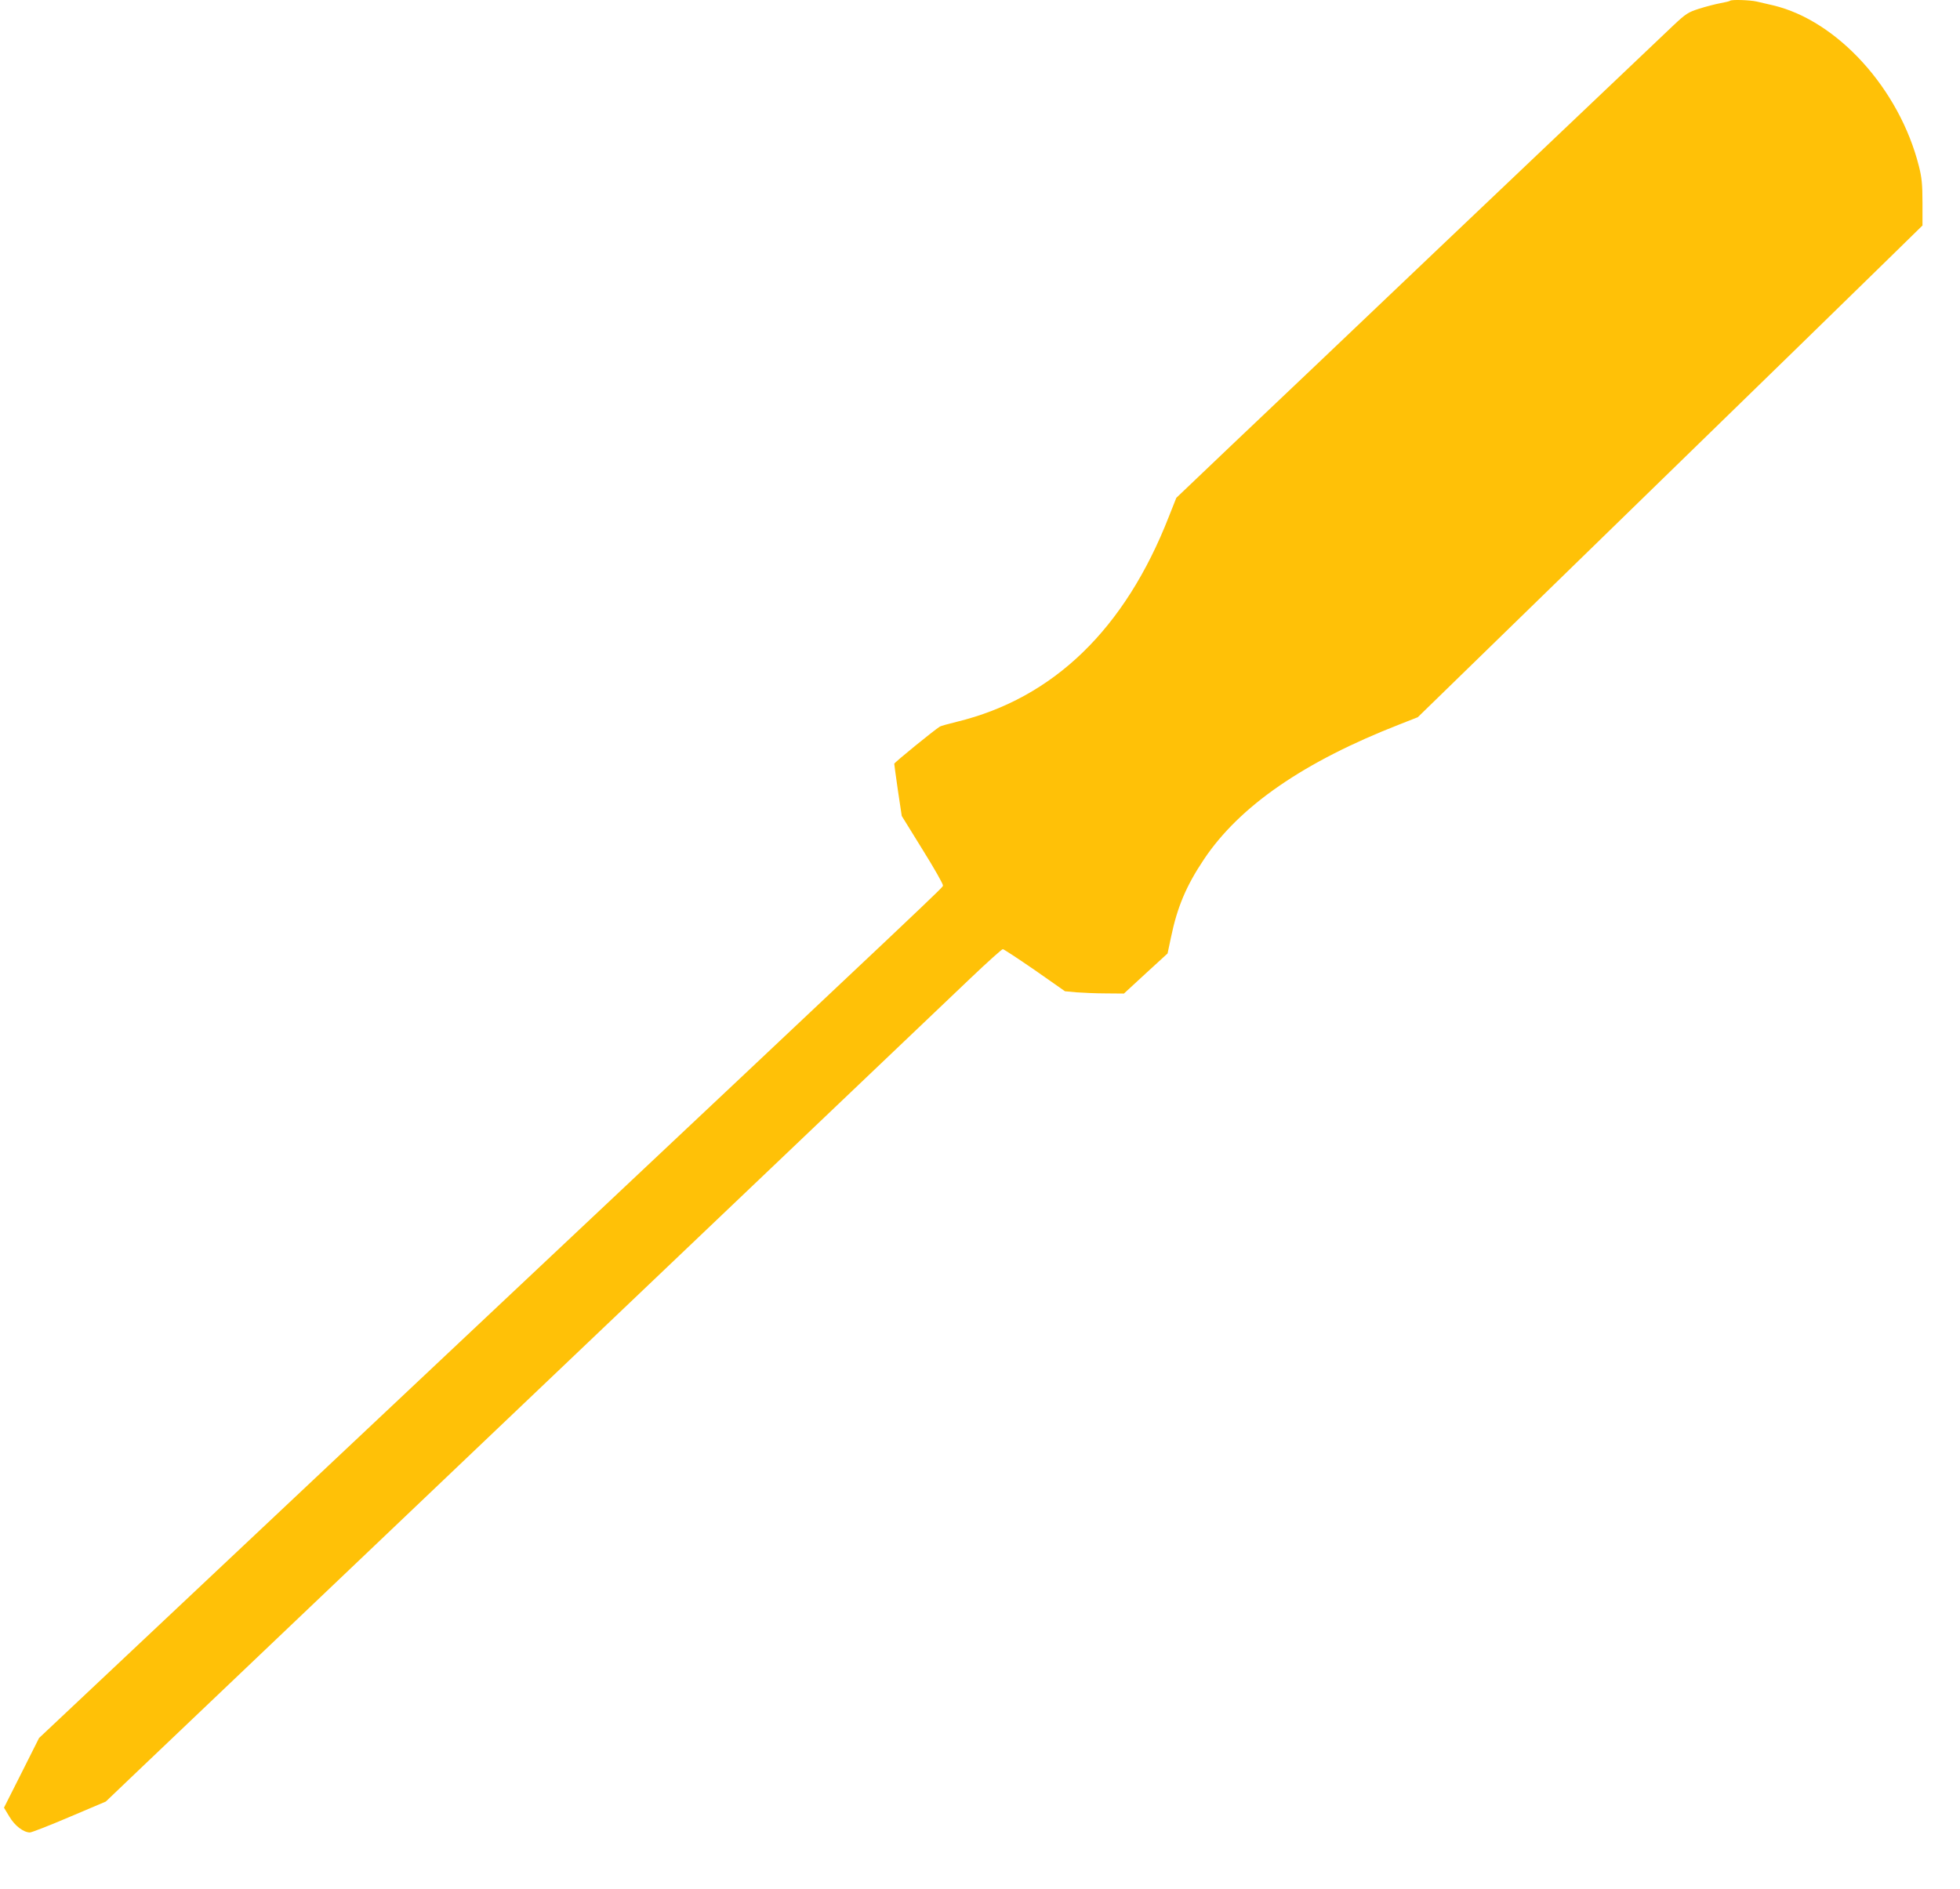
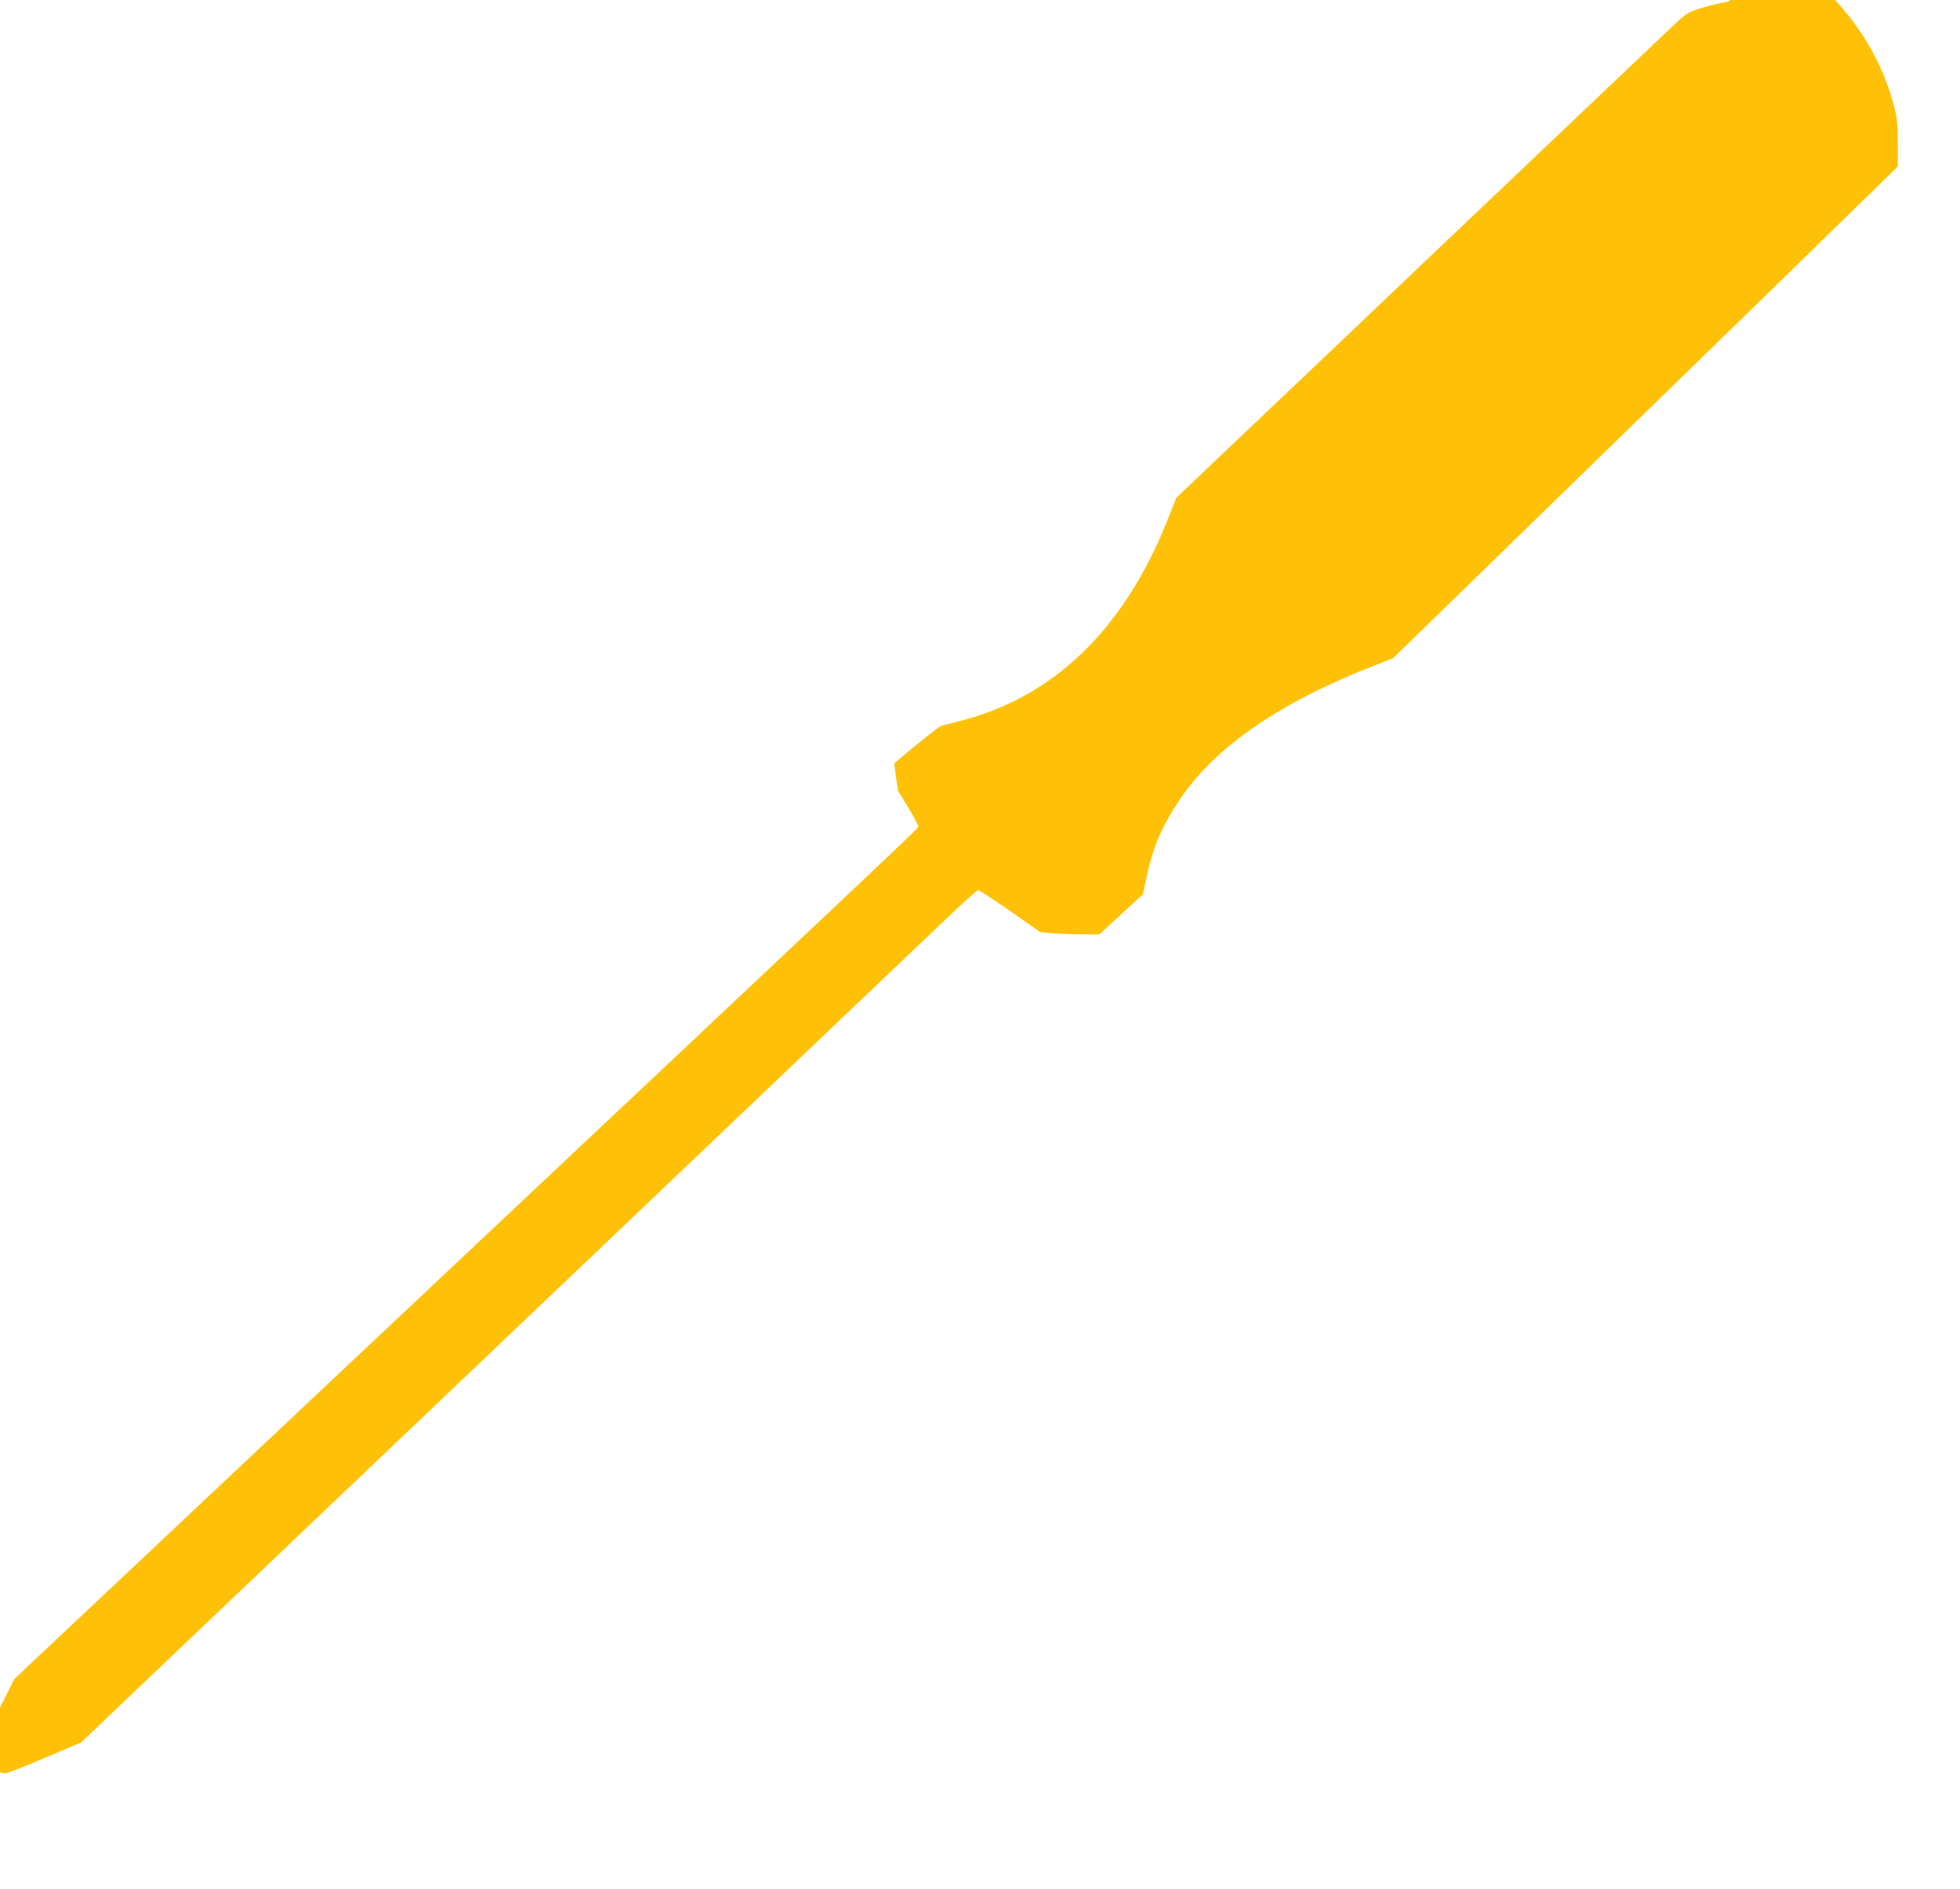
<svg xmlns="http://www.w3.org/2000/svg" version="1.0" width="1280pt" height="1234pt" viewBox="0 0 1280 1234" preserveAspectRatio="xMidYMid meet">
  <g transform="translate(0,1234) scale(0.1,-0.1)" fill="#ffc107" stroke="none">
-     <path d="M11298 12335 c-2 -3 -31 -10 -64 -16 -32 -6 -94 -22 -138 -36 -72 -23 -86 -32 -170 -111 -91 -86 -743 -706 -1486 -1412 -717 -683 -1031 -981 -1397 -1328 l-361 -344 -48 -121 c-287 -736 -754 -1188 -1386 -1342 -54 -13 -103 -27 -110 -31 -37 -23 -298 -235 -298 -243 0 -5 11 -84 24 -175 l25 -166 136 -220 c75 -120 135 -226 133 -234 -4 -17 113 93 -3243 -3065 l-2660 -2504 -114 -227 -115 -228 35 -58 c35 -60 92 -103 134 -104 11 0 127 45 258 101 l238 101 222 212 c1335 1271 5277 5024 5428 5169 108 103 202 187 208 187 6 0 100 -62 209 -137 l197 -138 75 -7 c41 -3 128 -7 192 -7 l118 -1 142 131 143 131 22 104 c41 199 100 338 215 510 233 349 654 639 1280 883 l117 46 1412 1375 c777 756 1519 1479 1648 1606 l236 231 0 149 c0 120 -5 166 -23 237 -127 506 -532 952 -952 1052 -36 8 -84 19 -108 25 -44 10 -165 14 -174 5z" />
+     <path d="M11298 12335 c-2 -3 -31 -10 -64 -16 -32 -6 -94 -22 -138 -36 -72 -23 -86 -32 -170 -111 -91 -86 -743 -706 -1486 -1412 -717 -683 -1031 -981 -1397 -1328 l-361 -344 -48 -121 c-287 -736 -754 -1188 -1386 -1342 -54 -13 -103 -27 -110 -31 -37 -23 -298 -235 -298 -243 0 -5 11 -84 24 -175 c75 -120 135 -226 133 -234 -4 -17 113 93 -3243 -3065 l-2660 -2504 -114 -227 -115 -228 35 -58 c35 -60 92 -103 134 -104 11 0 127 45 258 101 l238 101 222 212 c1335 1271 5277 5024 5428 5169 108 103 202 187 208 187 6 0 100 -62 209 -137 l197 -138 75 -7 c41 -3 128 -7 192 -7 l118 -1 142 131 143 131 22 104 c41 199 100 338 215 510 233 349 654 639 1280 883 l117 46 1412 1375 c777 756 1519 1479 1648 1606 l236 231 0 149 c0 120 -5 166 -23 237 -127 506 -532 952 -952 1052 -36 8 -84 19 -108 25 -44 10 -165 14 -174 5z" />
  </g>
</svg>